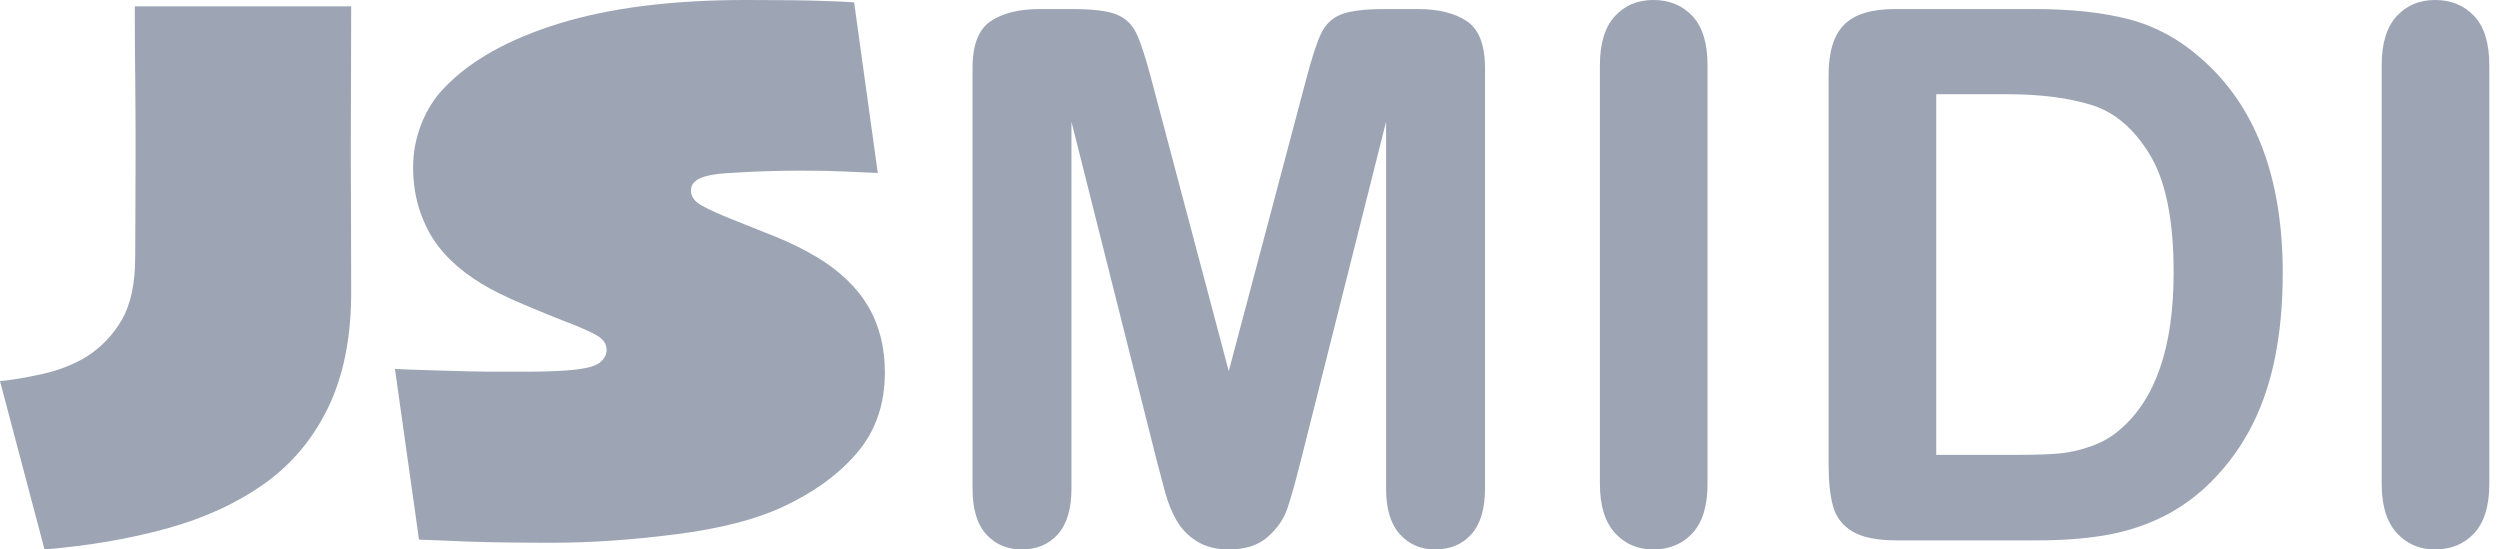
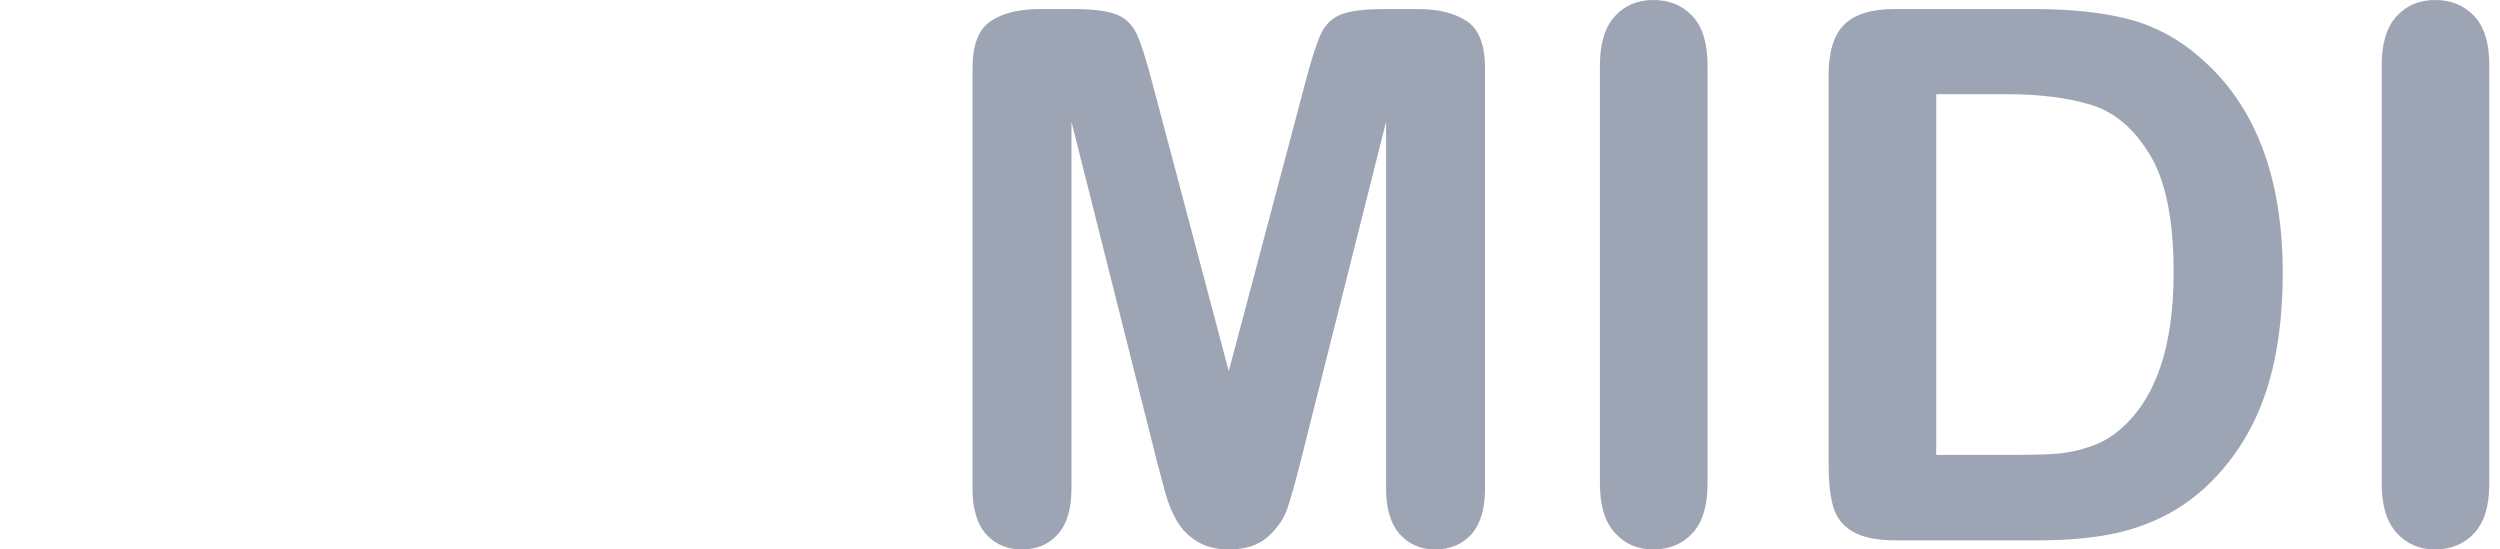
<svg xmlns="http://www.w3.org/2000/svg" width="182px" height="40px" viewBox="0 0 182 40" version="1.1">
  <title>Group 3 Copy</title>
  <desc>Created with Sketch.</desc>
  <g id="Page-1" stroke="none" stroke-width="1" fill="none" fill-rule="evenodd">
    <g id="Group-3-Copy" fill="#9DA5B4" fill-rule="nonzero">
      <path d="M84.204,33.509 L78.003,8.865 L78.003,35.567 C78.003,37.045 77.673,38.153 77.014,38.892 C76.354,39.631 75.479,40 74.388,40 C73.333,40 72.471,39.635 71.803,38.905 C71.134,38.175 70.8,37.062 70.8,35.567 L70.8,4.96 C70.8,3.272 71.24,2.133 72.119,1.544 C72.999,0.954 74.186,0.66 75.681,0.66 L78.109,0.66 C79.569,0.66 80.628,0.792 81.288,1.055 C81.948,1.319 82.436,1.794 82.753,2.48 C83.069,3.166 83.43,4.283 83.834,5.831 L89.454,27.018 L95.074,5.831 C95.479,4.283 95.84,3.166 96.156,2.48 C96.473,1.794 96.961,1.319 97.621,1.055 C98.28,0.792 99.34,0.66 100.8,0.66 L103.227,0.66 C104.723,0.66 105.91,0.954 106.789,1.544 C107.669,2.133 108.109,3.272 108.109,4.96 L108.109,35.567 C108.109,37.045 107.779,38.153 107.119,38.892 C106.46,39.631 105.576,40 104.468,40 C103.43,40 102.577,39.631 101.908,38.892 C101.24,38.153 100.906,37.045 100.906,35.567 L100.906,8.865 L94.705,33.509 C94.3,35.11 93.971,36.284 93.716,37.032 C93.461,37.779 92.99,38.461 92.304,39.077 C91.618,39.692 90.668,40 89.454,40 C88.54,40 87.766,39.802 87.132,39.406 C86.499,39.011 86.007,38.505 85.655,37.889 C85.303,37.274 85.026,36.592 84.824,35.844 C84.621,35.097 84.415,34.318 84.204,33.509 Z M116.473,35.224 L116.473,4.749 C116.473,3.166 116.833,1.979 117.555,1.187 C118.276,0.396 119.208,0 120.351,0 C121.53,0 122.484,0.391 123.214,1.174 C123.944,1.957 124.309,3.149 124.309,4.749 L124.309,35.224 C124.309,36.825 123.944,38.021 123.214,38.813 C122.484,39.604 121.53,40 120.351,40 C119.226,40 118.298,39.6 117.568,38.799 C116.838,37.999 116.473,36.807 116.473,35.224 Z M137.924,0.66 L148.135,0.66 C150.791,0.66 153.069,0.906 154.969,1.398 C156.869,1.891 158.592,2.814 160.14,4.169 C164.169,7.617 166.183,12.858 166.183,19.894 C166.183,22.216 165.98,24.336 165.576,26.253 C165.171,28.171 164.547,29.899 163.702,31.438 C162.858,32.977 161.776,34.354 160.457,35.567 C159.419,36.5 158.285,37.247 157.053,37.81 C155.822,38.373 154.498,38.769 153.082,38.997 C151.666,39.226 150.07,39.34 148.293,39.34 L138.082,39.34 C136.658,39.34 135.585,39.125 134.863,38.694 C134.142,38.263 133.672,37.656 133.452,36.873 C133.232,36.091 133.122,35.075 133.122,33.826 L133.122,5.462 C133.122,3.773 133.5,2.551 134.256,1.794 C135.013,1.038 136.235,0.66 137.924,0.66 Z M140.958,6.86 L140.958,33.113 L146.895,33.113 C148.197,33.113 149.217,33.078 149.956,33.008 C150.694,32.938 151.46,32.762 152.251,32.48 C153.043,32.199 153.729,31.803 154.309,31.293 C156.93,29.077 158.241,25.259 158.241,19.842 C158.241,16.025 157.665,13.166 156.512,11.266 C155.36,9.367 153.94,8.157 152.251,7.639 C150.563,7.12 148.522,6.86 146.13,6.86 L140.958,6.86 Z M173.386,35.224 L173.386,4.749 C173.386,3.166 173.746,1.979 174.468,1.187 C175.189,0.396 176.121,0 177.264,0 C178.443,0 179.397,0.391 180.127,1.174 C180.857,1.957 181.222,3.149 181.222,4.749 L181.222,35.224 C181.222,36.825 180.857,38.021 180.127,38.813 C179.397,39.604 178.443,40 177.264,40 C176.139,40 175.211,39.6 174.481,38.799 C173.751,37.999 173.386,36.807 173.386,35.224 Z" id="MIDI" />
-       <path d="M25.567,0.459 C25.567,2.066 25.562,3.945 25.552,6.098 C25.543,8.25 25.538,9.947 25.538,11.191 C25.538,12.339 25.543,13.706 25.552,15.294 C25.562,16.882 25.567,18.871 25.567,21.263 C25.567,24.534 25.017,27.317 23.917,29.613 C22.817,31.908 21.263,33.773 19.254,35.208 C17.264,36.624 14.907,37.709 12.181,38.465 C9.455,39.22 6.475,39.732 3.242,40 L-1.42108547e-14,27.747 C0.937,27.652 1.98,27.475 3.128,27.217 C4.275,26.958 5.318,26.552 6.255,25.997 C7.346,25.308 8.216,24.405 8.867,23.286 C9.517,22.166 9.842,20.641 9.842,18.709 C9.842,17.848 9.847,16.762 9.857,15.452 C9.866,14.142 9.871,12.539 9.871,10.646 C9.871,8.924 9.861,7.207 9.842,5.495 C9.823,3.783 9.813,2.104 9.813,0.459 L25.567,0.459 Z M64.419,27.116 C64.419,29.412 63.754,31.349 62.425,32.927 C61.095,34.505 59.283,35.83 56.987,36.901 C55.017,37.819 52.425,38.484 49.211,38.895 C45.997,39.307 43.003,39.512 40.23,39.512 C37.685,39.512 35.624,39.484 34.046,39.426 C32.468,39.369 31.286,39.321 30.502,39.283 L28.752,26.858 C28.962,26.877 30.019,26.915 31.923,26.973 C33.826,27.03 35.074,27.059 35.667,27.059 L38.307,27.059 C39.302,27.059 40.268,27.03 41.205,26.973 C42.487,26.877 43.3,26.691 43.644,26.413 C43.989,26.136 44.161,25.825 44.161,25.481 C44.161,25.06 43.941,24.715 43.501,24.448 C43.061,24.18 42.238,23.816 41.033,23.357 C40.383,23.109 39.412,22.712 38.121,22.166 C36.829,21.621 35.811,21.119 35.065,20.66 C33.305,19.589 32.033,18.341 31.248,16.915 C30.464,15.49 30.072,13.917 30.072,12.195 C30.072,11.105 30.273,10.048 30.674,9.024 C31.076,8.001 31.631,7.126 32.339,6.399 C34.232,4.409 37.025,2.846 40.717,1.707 C44.409,0.569 48.933,0 54.29,0 C56.643,0 58.422,0.019 59.627,0.057 C60.832,0.096 61.683,0.134 62.181,0.172 L63.902,12.597 C63.022,12.559 62.186,12.52 61.392,12.482 C60.598,12.444 59.608,12.425 58.422,12.425 C57.351,12.425 56.418,12.439 55.624,12.468 C54.83,12.496 53.955,12.539 52.999,12.597 C52.08,12.654 51.401,12.783 50.961,12.984 C50.521,13.185 50.301,13.477 50.301,13.859 C50.301,14.299 50.555,14.663 51.062,14.95 C51.569,15.237 52.348,15.591 53.4,16.011 C54.414,16.413 55.433,16.82 56.456,17.231 C57.48,17.642 58.479,18.135 59.455,18.709 C61.138,19.723 62.386,20.918 63.199,22.296 C64.012,23.673 64.419,25.28 64.419,27.116 Z" id="JS" />
    </g>
  </g>
</svg>